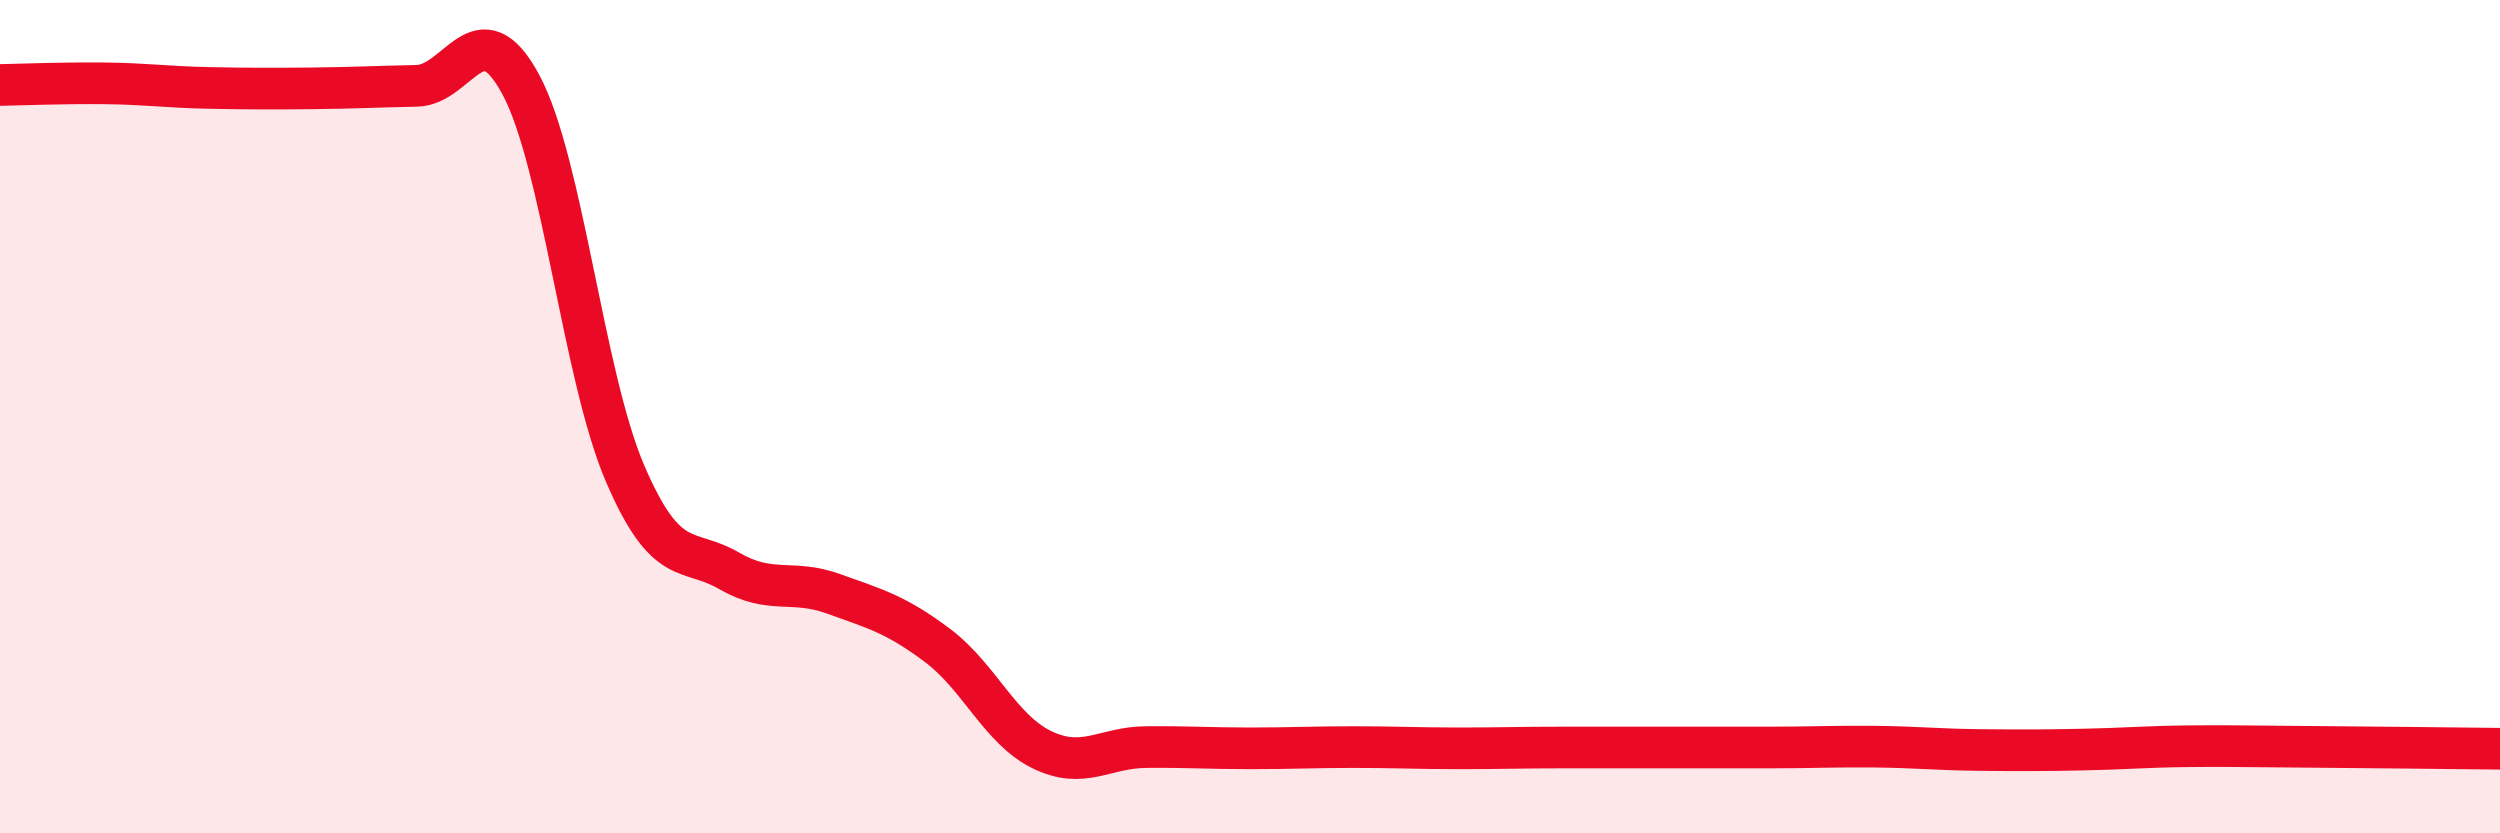
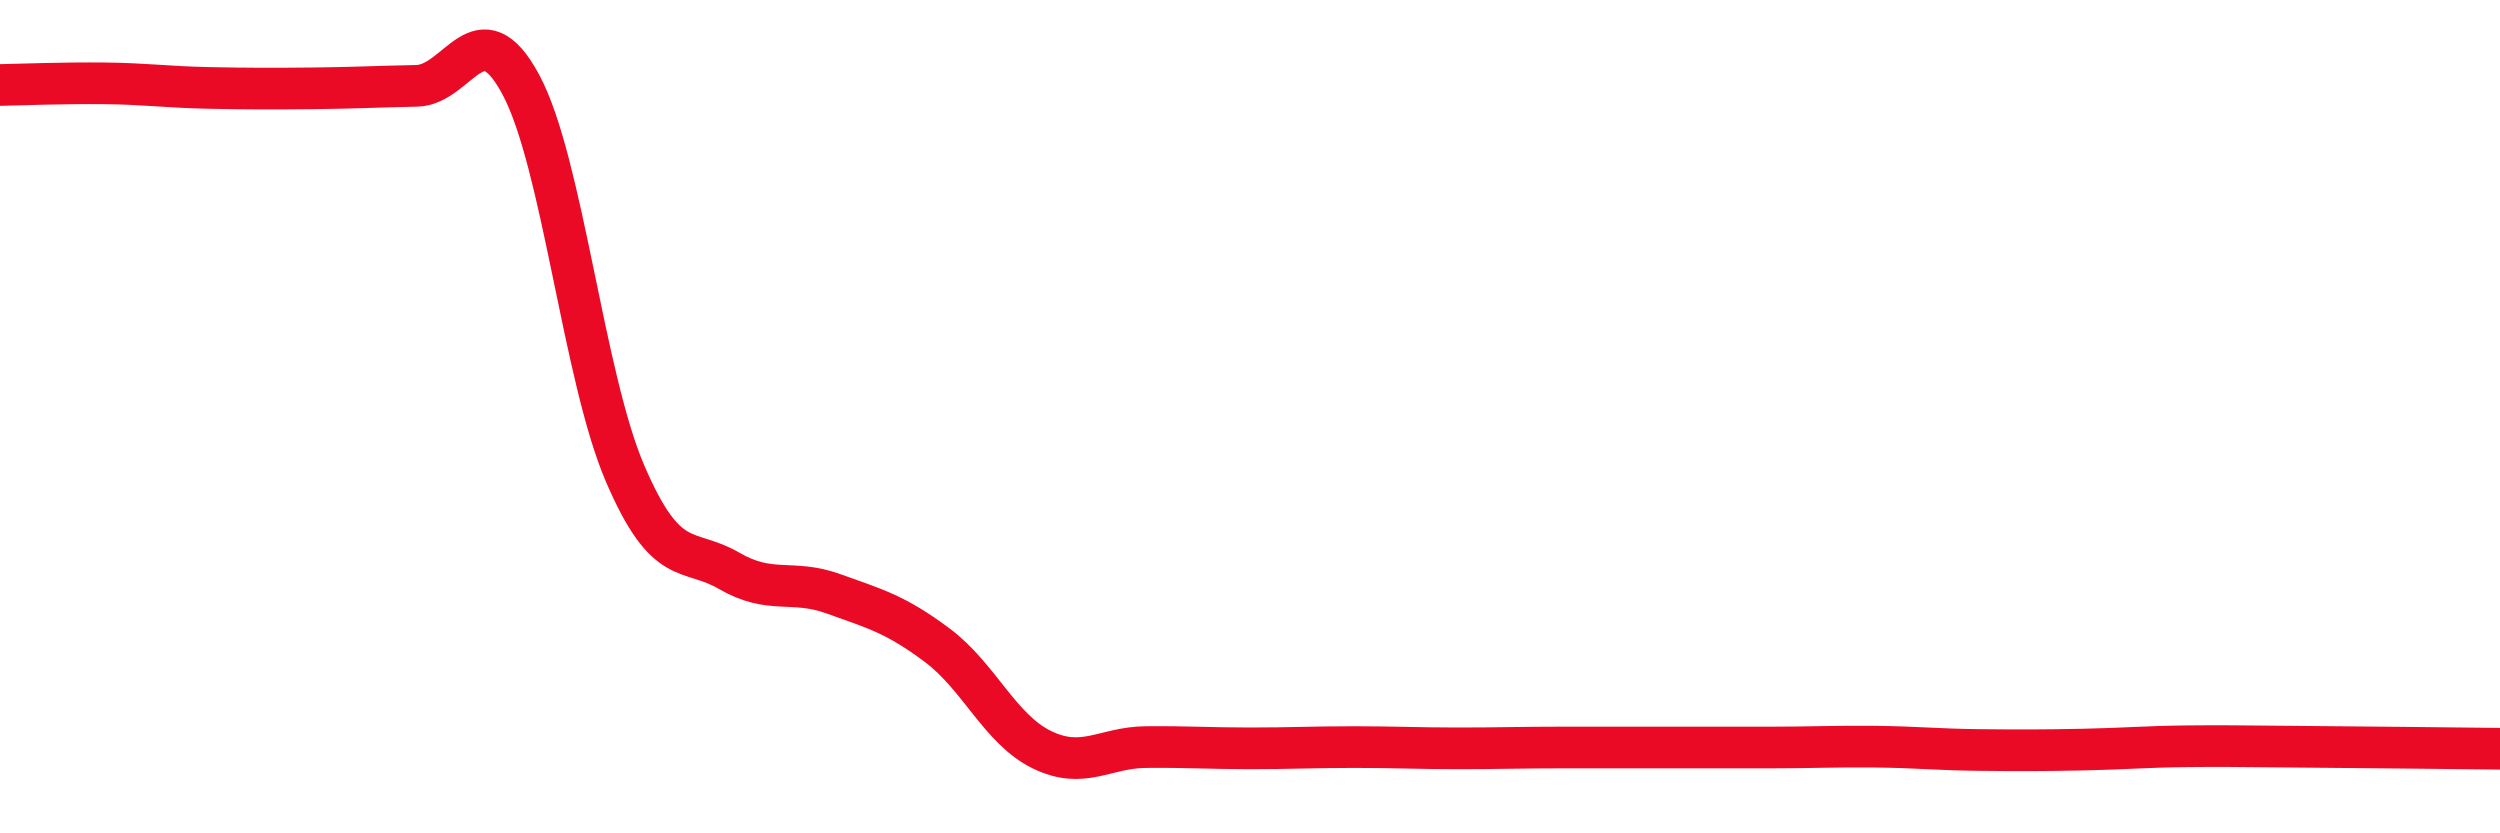
<svg xmlns="http://www.w3.org/2000/svg" width="60" height="20" viewBox="0 0 60 20">
-   <path d="M 0,2.04 C 0.5,2.03 1.5,1.99 2.5,2 C 3.5,2.01 4,2.09 5,2.11 C 6,2.13 6.5,2.13 7.5,2.12 C 8.5,2.11 9,2.08 10,2.06 C 11,2.04 11.5,0.17 12.5,2.03 C 13.5,3.89 14,9.03 15,11.36 C 16,13.69 16.5,13.12 17.5,13.7 C 18.5,14.28 19,13.89 20,14.25 C 21,14.61 21.5,14.74 22.5,15.49 C 23.5,16.24 24,17.5 25,17.99 C 26,18.48 26.5,17.94 27.5,17.93 C 28.5,17.92 29,17.96 30,17.96 C 31,17.96 31.5,17.93 32.5,17.93 C 33.5,17.93 34,17.96 35,17.96 C 36,17.96 36.5,17.94 37.5,17.94 C 38.5,17.94 39,17.94 40,17.94 C 41,17.94 41.5,17.94 42.5,17.94 C 43.5,17.94 44,17.91 45,17.92 C 46,17.93 46.5,17.99 47.5,18 C 48.5,18.01 49,18.01 50,17.99 C 51,17.97 51.5,17.92 52.5,17.91 C 53.5,17.9 53.5,17.91 55,17.92 C 56.5,17.93 59,17.96 60,17.97L60 20L0 20Z" fill="#EB0A25" opacity="0.1" stroke-linecap="round" stroke-linejoin="round" />
  <path d="M 0,2.04 C 0.5,2.03 1.5,1.99 2.5,2 C 3.5,2.01 4,2.09 5,2.11 C 6,2.13 6.5,2.13 7.5,2.12 C 8.5,2.11 9,2.08 10,2.06 C 11,2.04 11.5,0.17 12.5,2.03 C 13.5,3.89 14,9.03 15,11.36 C 16,13.69 16.5,13.12 17.5,13.7 C 18.5,14.28 19,13.89 20,14.25 C 21,14.61 21.5,14.74 22.5,15.49 C 23.5,16.24 24,17.5 25,17.99 C 26,18.48 26.5,17.94 27.5,17.93 C 28.5,17.92 29,17.96 30,17.96 C 31,17.96 31.5,17.93 32.5,17.93 C 33.5,17.93 34,17.96 35,17.96 C 36,17.96 36.5,17.94 37.5,17.94 C 38.5,17.94 39,17.94 40,17.94 C 41,17.94 41.5,17.94 42.5,17.94 C 43.5,17.94 44,17.91 45,17.92 C 46,17.93 46.5,17.99 47.5,18 C 48.5,18.01 49,18.01 50,17.99 C 51,17.97 51.5,17.92 52.5,17.91 C 53.5,17.9 53.5,17.91 55,17.92 C 56.5,17.93 59,17.96 60,17.97" stroke="#EB0A25" stroke-width="1" fill="none" stroke-linecap="round" stroke-linejoin="round" />
</svg>